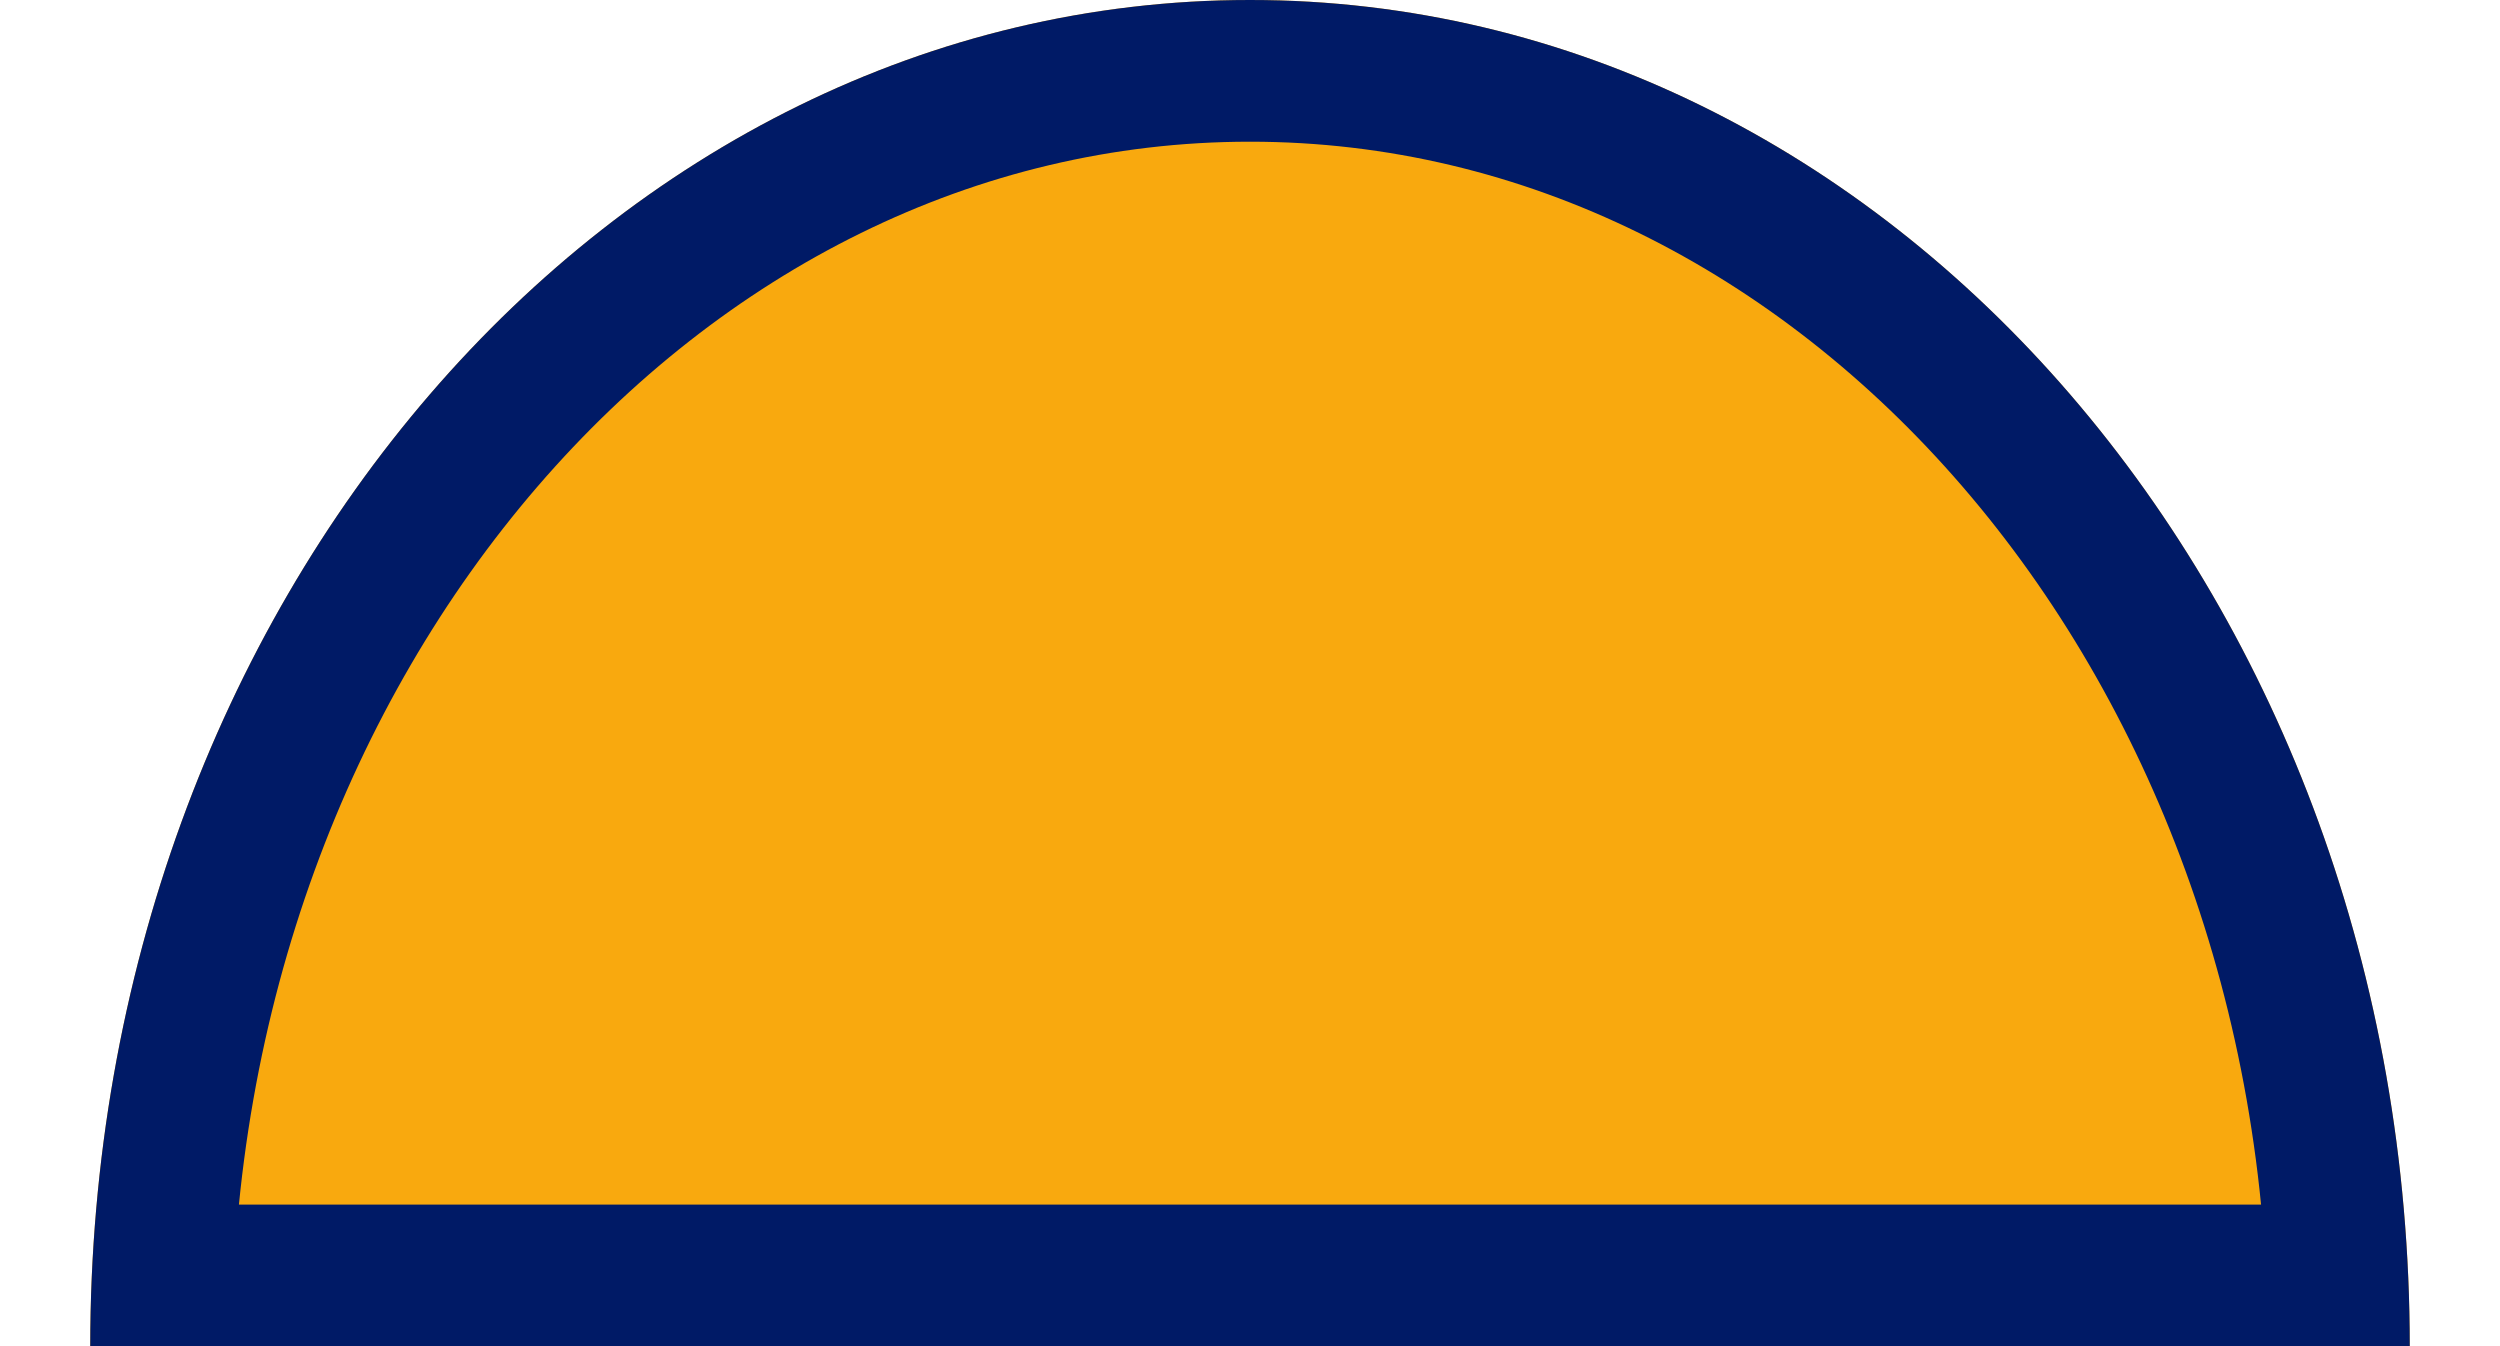
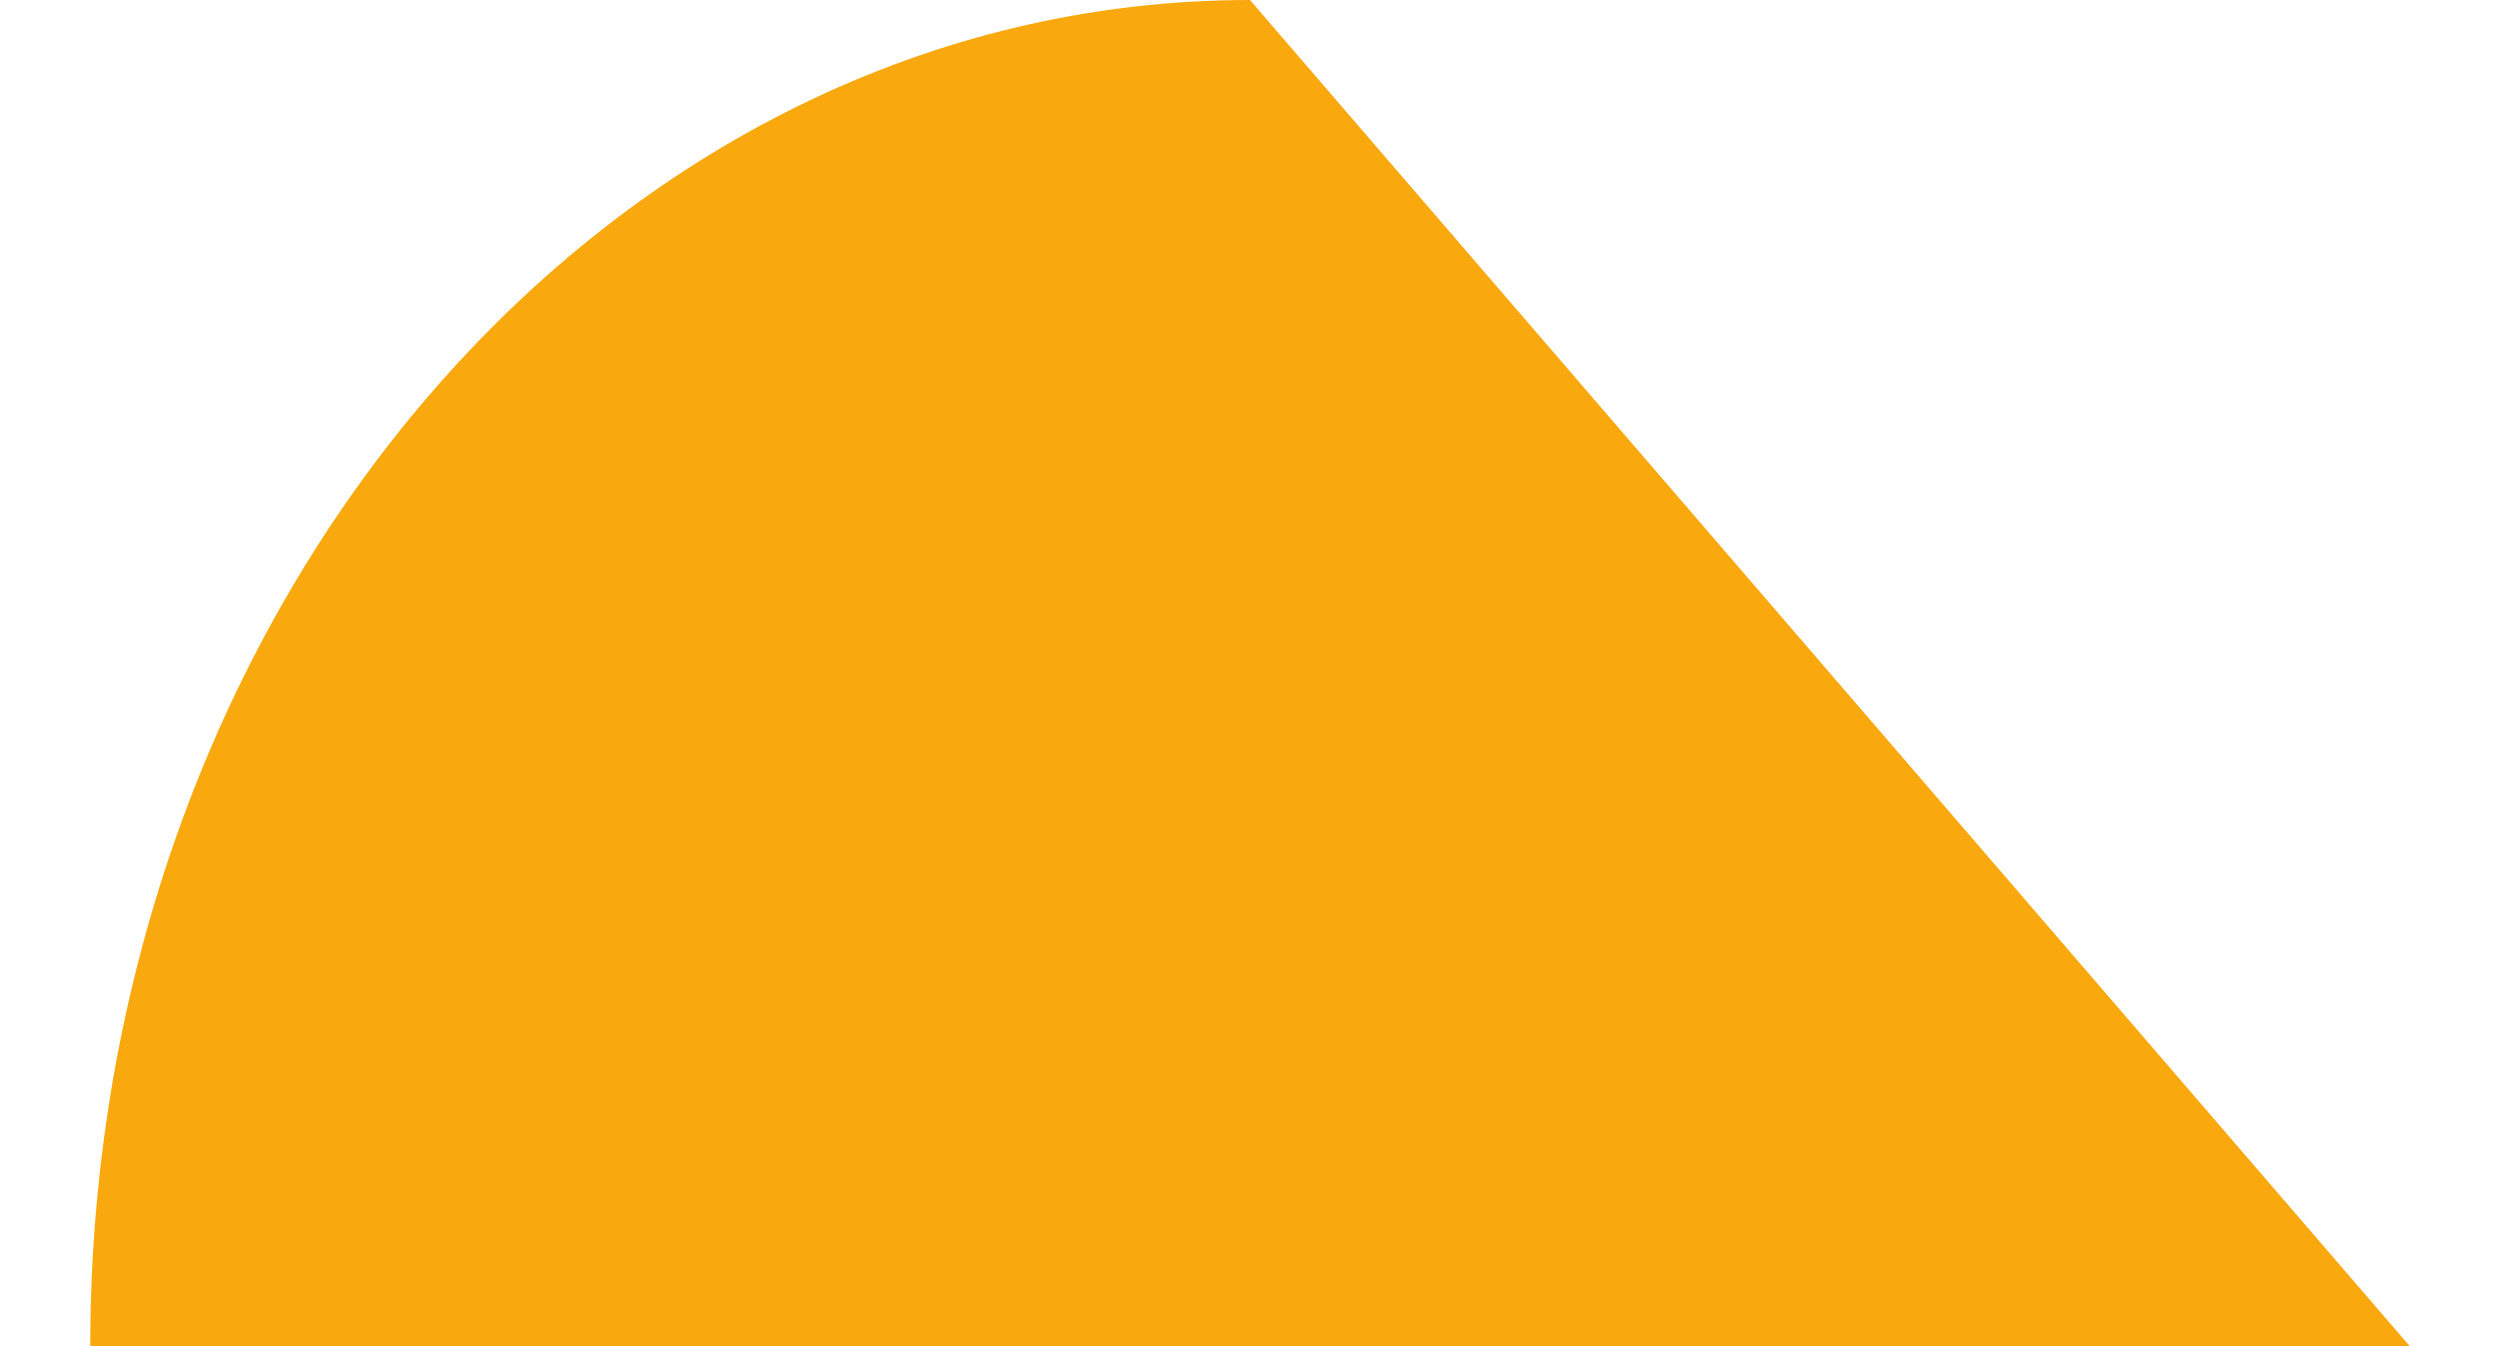
<svg xmlns="http://www.w3.org/2000/svg" version="1.1" width="13px" height="7px" viewBox="0 0 13.75 7.98" aria-hidden="true">
  <g>
    <g transform="matrix(1, 0, 0, 1, 0, 0)">
-       <path d="M13.751,7.981c-3.466,0 -2.68,0 -6.478,0c-3.797,0 -2.5,0 -7.273,0c0,-4.408 3.078,-7.981 6.875,-7.981c3.797,0 6.875,3.573 6.875,7.981z" transform="matrix(1,0,0,1,0,0)" fill-rule="nonzero" fill="#f9a90e" />
+       <path d="M13.751,7.981c-3.466,0 -2.68,0 -6.478,0c-3.797,0 -2.5,0 -7.273,0c0,-4.408 3.078,-7.981 6.875,-7.981z" transform="matrix(1,0,0,1,0,0)" fill-rule="nonzero" fill="#f9a90e" />
      <path d="M13.751,7.981c-3.466,0 -2.68,0 -6.478,0c-3.797,0 -2.5,0 -7.273,0c0,-4.408 3.078,-7.981 6.875,-7.981c3.797,0 6.875,3.573 6.875,7.981z" transform="matrix(1,0,0,1,0,0)" fill-rule="nonzero" stroke-miterlimit="28.96" stroke-width="1.68" stroke="#001a66" fill-opacity="0" clip-path="url(#ClipPath1010e14c4a281c34)" />
    </g>
  </g>
  <defs>
    <linearGradient class="cerosgradient" data-cerosgradient="true" id="CerosGradient_ide143065f8" gradientUnits="userSpaceOnUse" x1="50%" y1="100%" x2="50%" y2="0%">
      <stop offset="0%" stop-color="#d1d1d1" />
      <stop offset="100%" stop-color="#d1d1d1" />
    </linearGradient>
    <linearGradient />
    <clipPath id="ClipPath1010e14c4a281c34">
-       <path d="M13.751,7.981c-3.466,0 -2.68,0 -6.478,0c-3.797,0 -2.5,0 -7.273,0c0,-4.408 3.078,-7.981 6.875,-7.981c3.797,0 6.875,3.573 6.875,7.981z" fill="#ffffff" stroke-linejoin="MITER" stroke-linecap="BUTT" />
-     </clipPath>
+       </clipPath>
  </defs>
</svg>